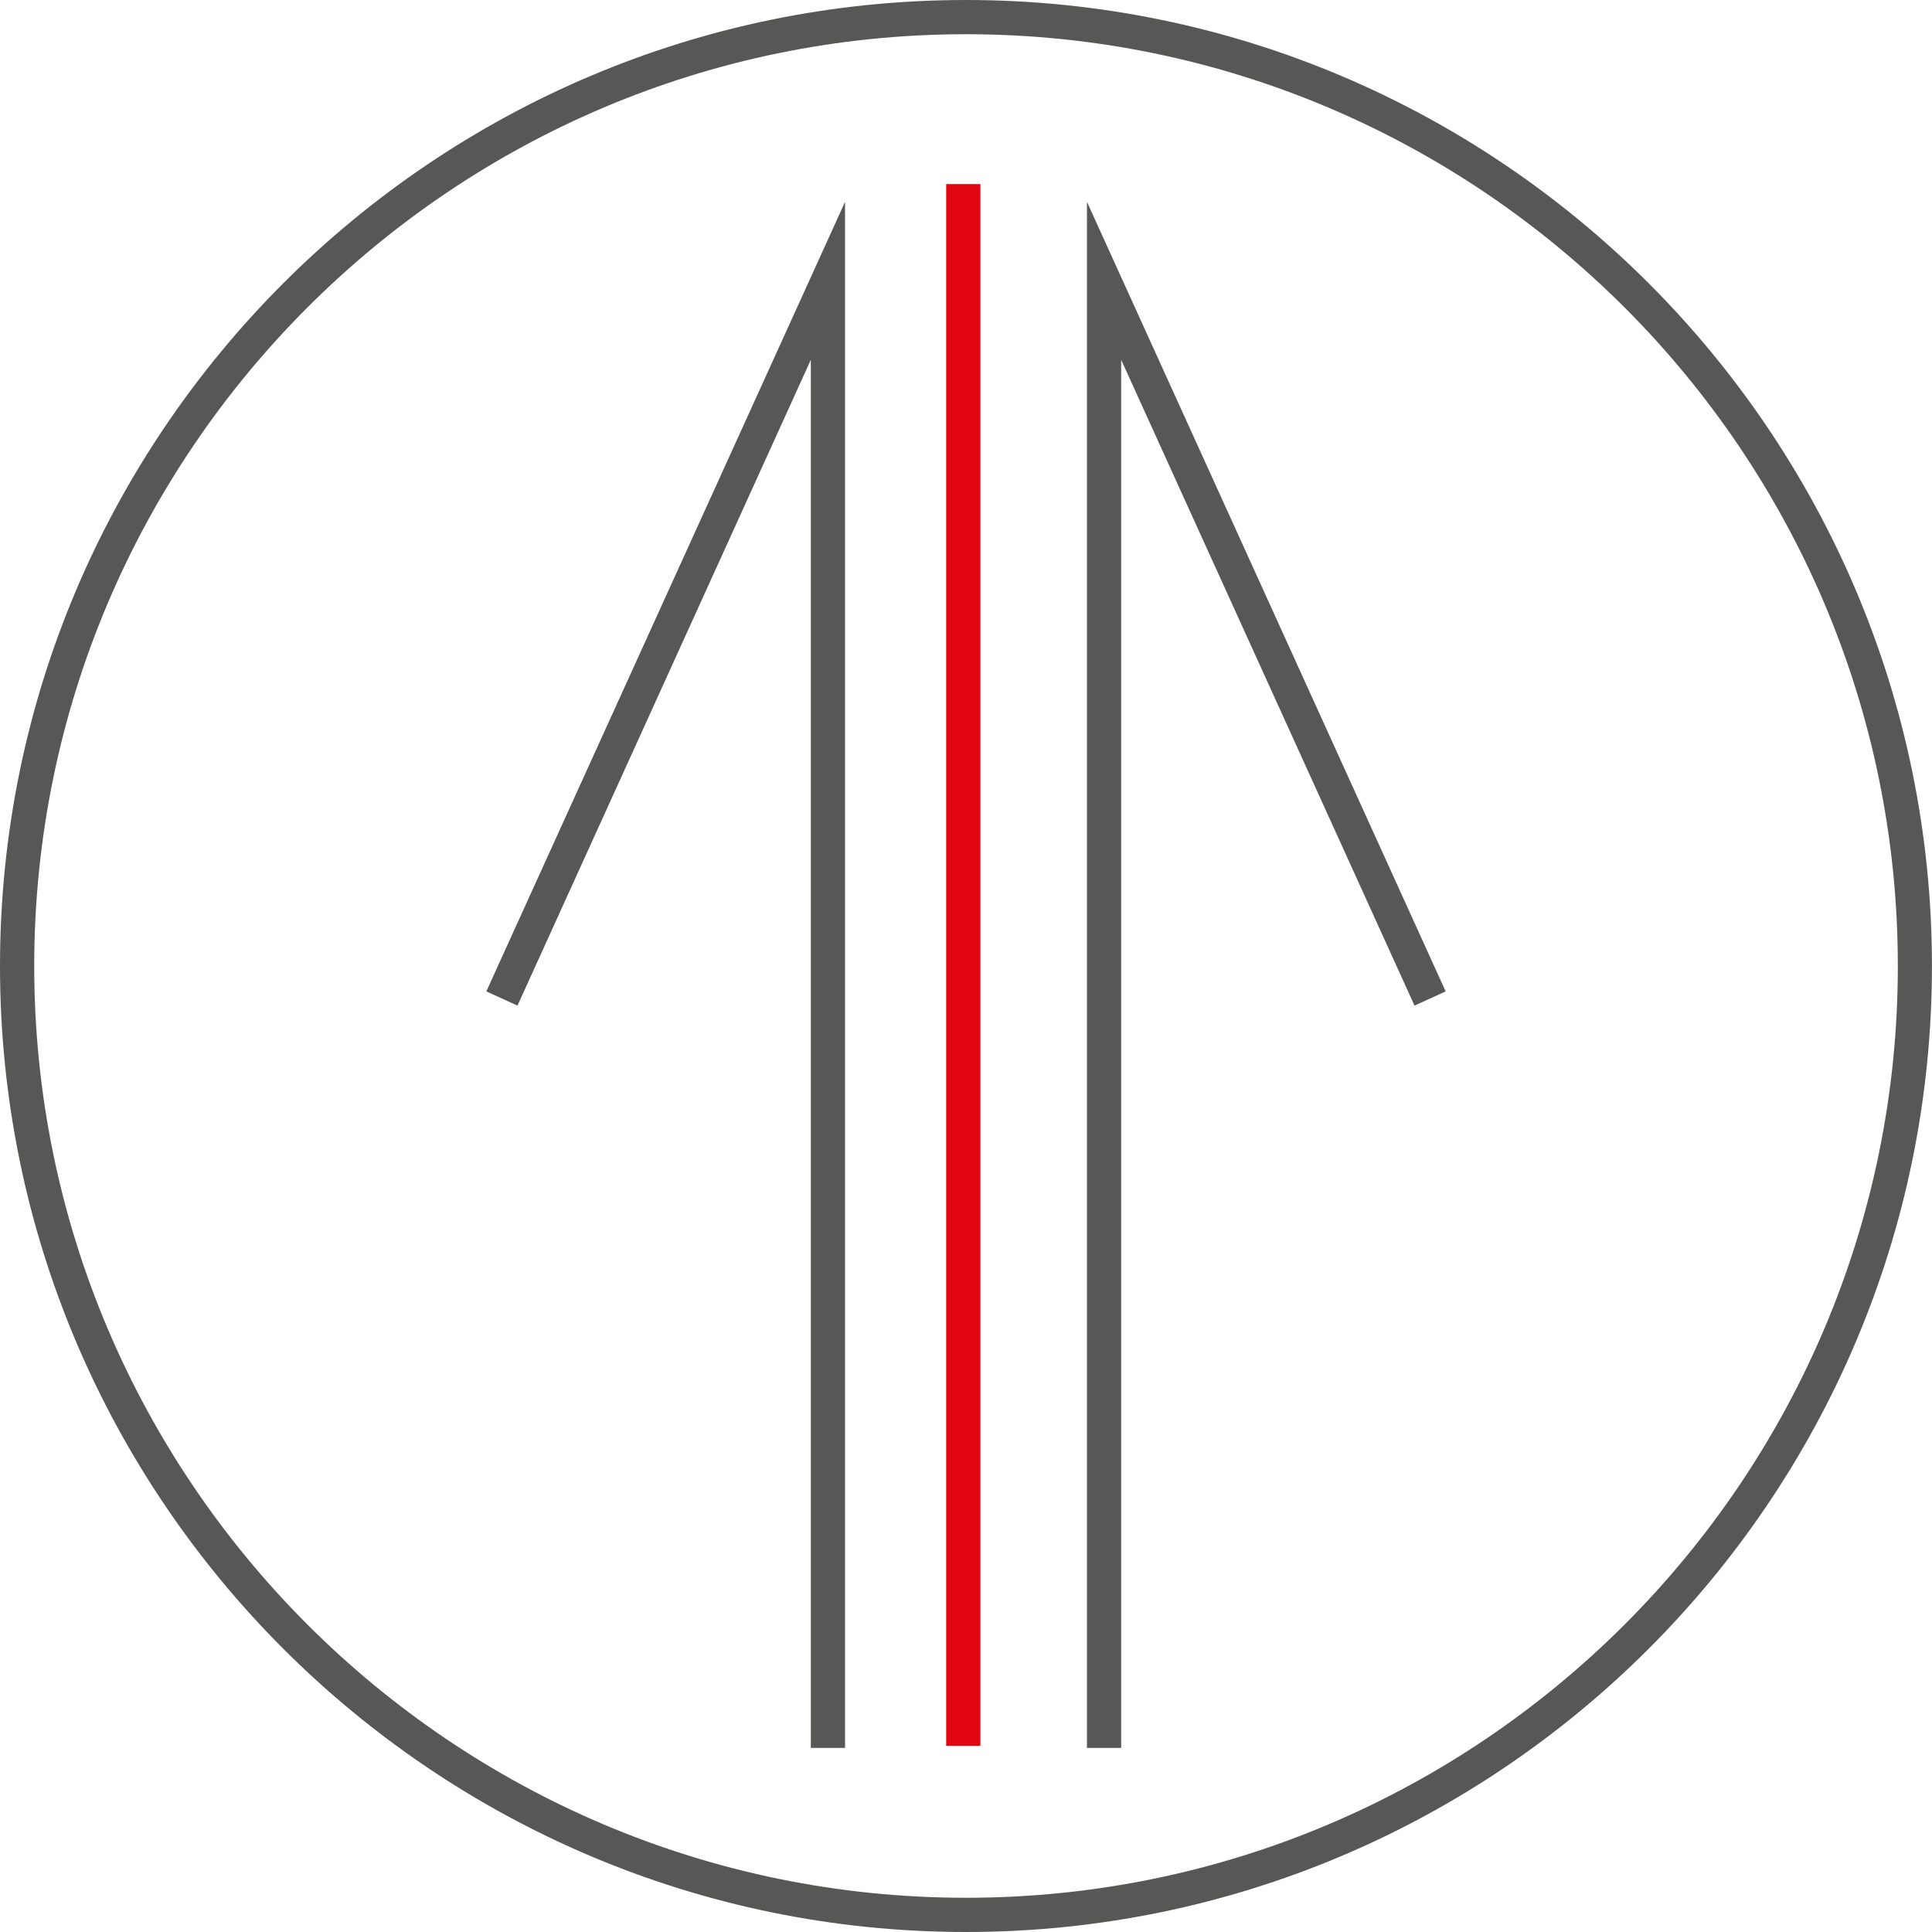
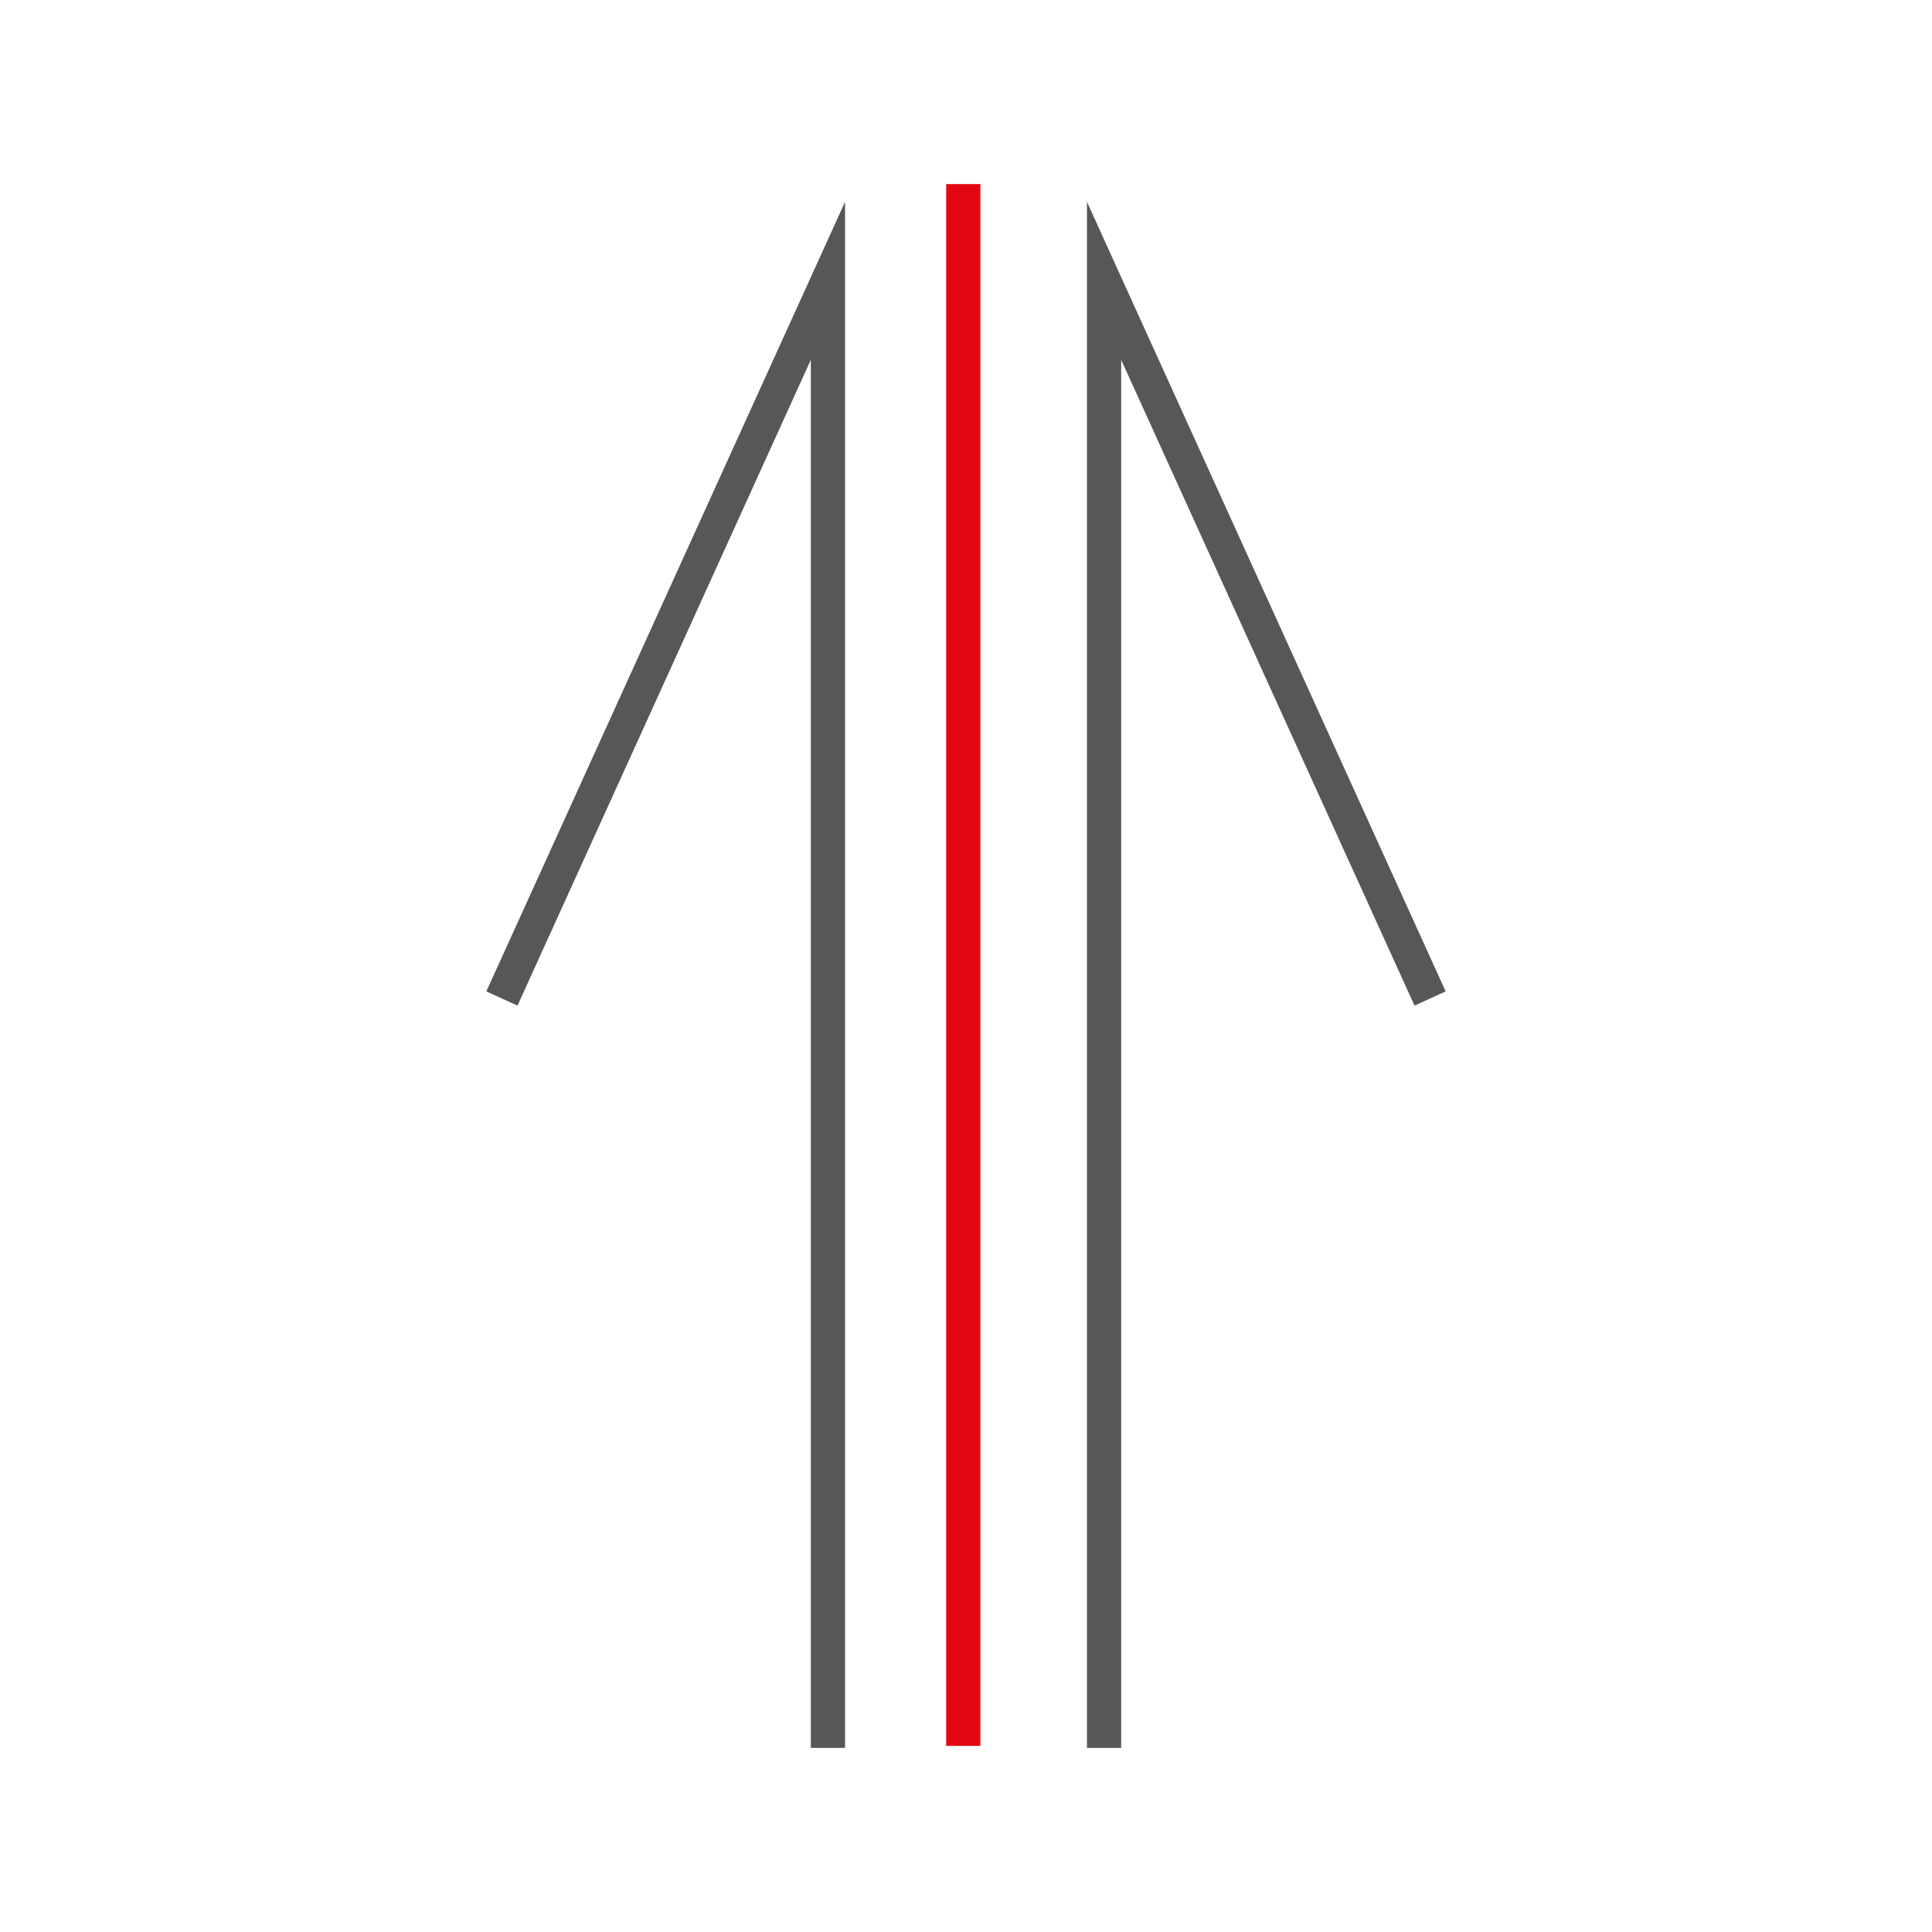
<svg xmlns="http://www.w3.org/2000/svg" id="a" viewBox="0 0 314.43 314.43">
  <defs>
    <style>.b{fill:#575756;}.c{fill:#e20613;}</style>
  </defs>
-   <path class="b" d="M157.21,314.43C70.53,314.43,0,243.9,0,157.22S70.53,0,157.21,0s157.21,70.53,157.21,157.22-70.53,157.21-157.21,157.21Zm0-308.86C73.6,5.57,5.57,73.6,5.57,157.22s68.03,151.64,151.65,151.64,151.65-68.03,151.65-151.64S240.83,5.57,157.21,5.57Z" />
  <polygon class="b" points="137.53 284.47 131.96 284.47 131.96 58.56 84.22 163.66 79.15 161.35 137.53 32.85 137.53 284.47" />
  <rect class="c" x="153.99" y="29.96" width="5.57" height="254.18" />
  <polygon class="b" points="182.47 284.47 176.9 284.47 176.9 32.85 235.28 161.35 230.21 163.66 182.47 58.56 182.47 284.47" />
</svg>